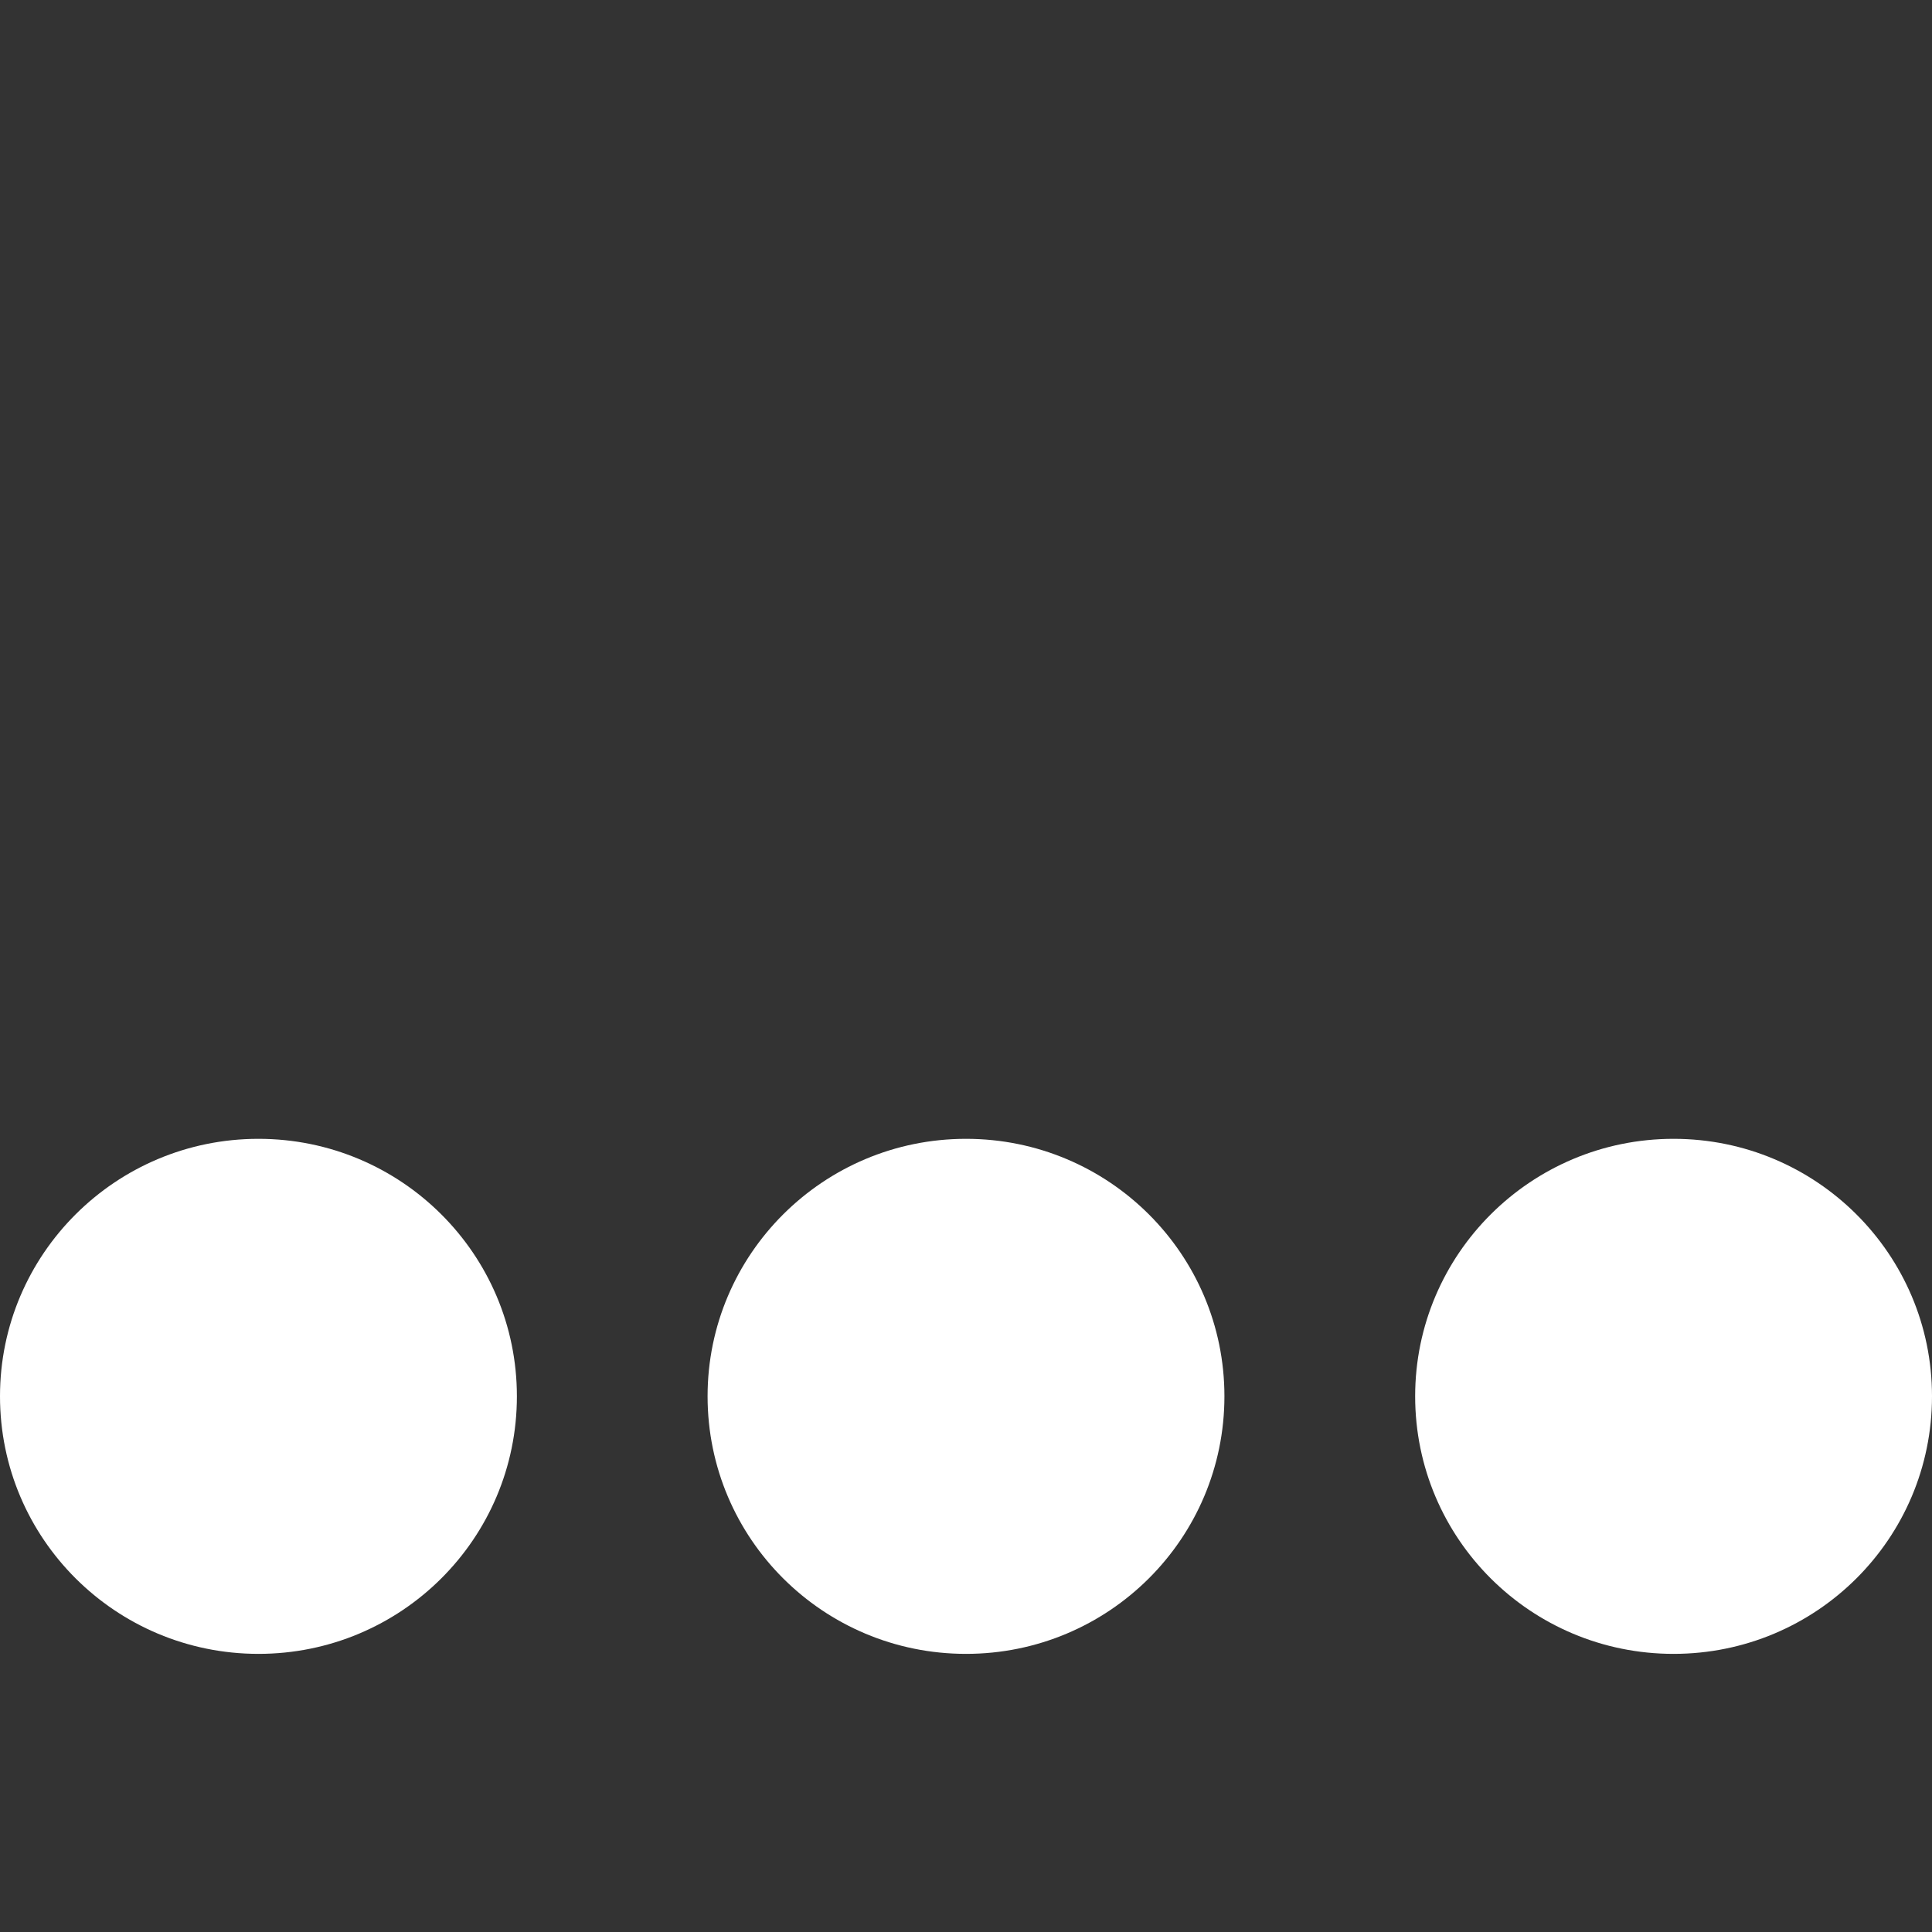
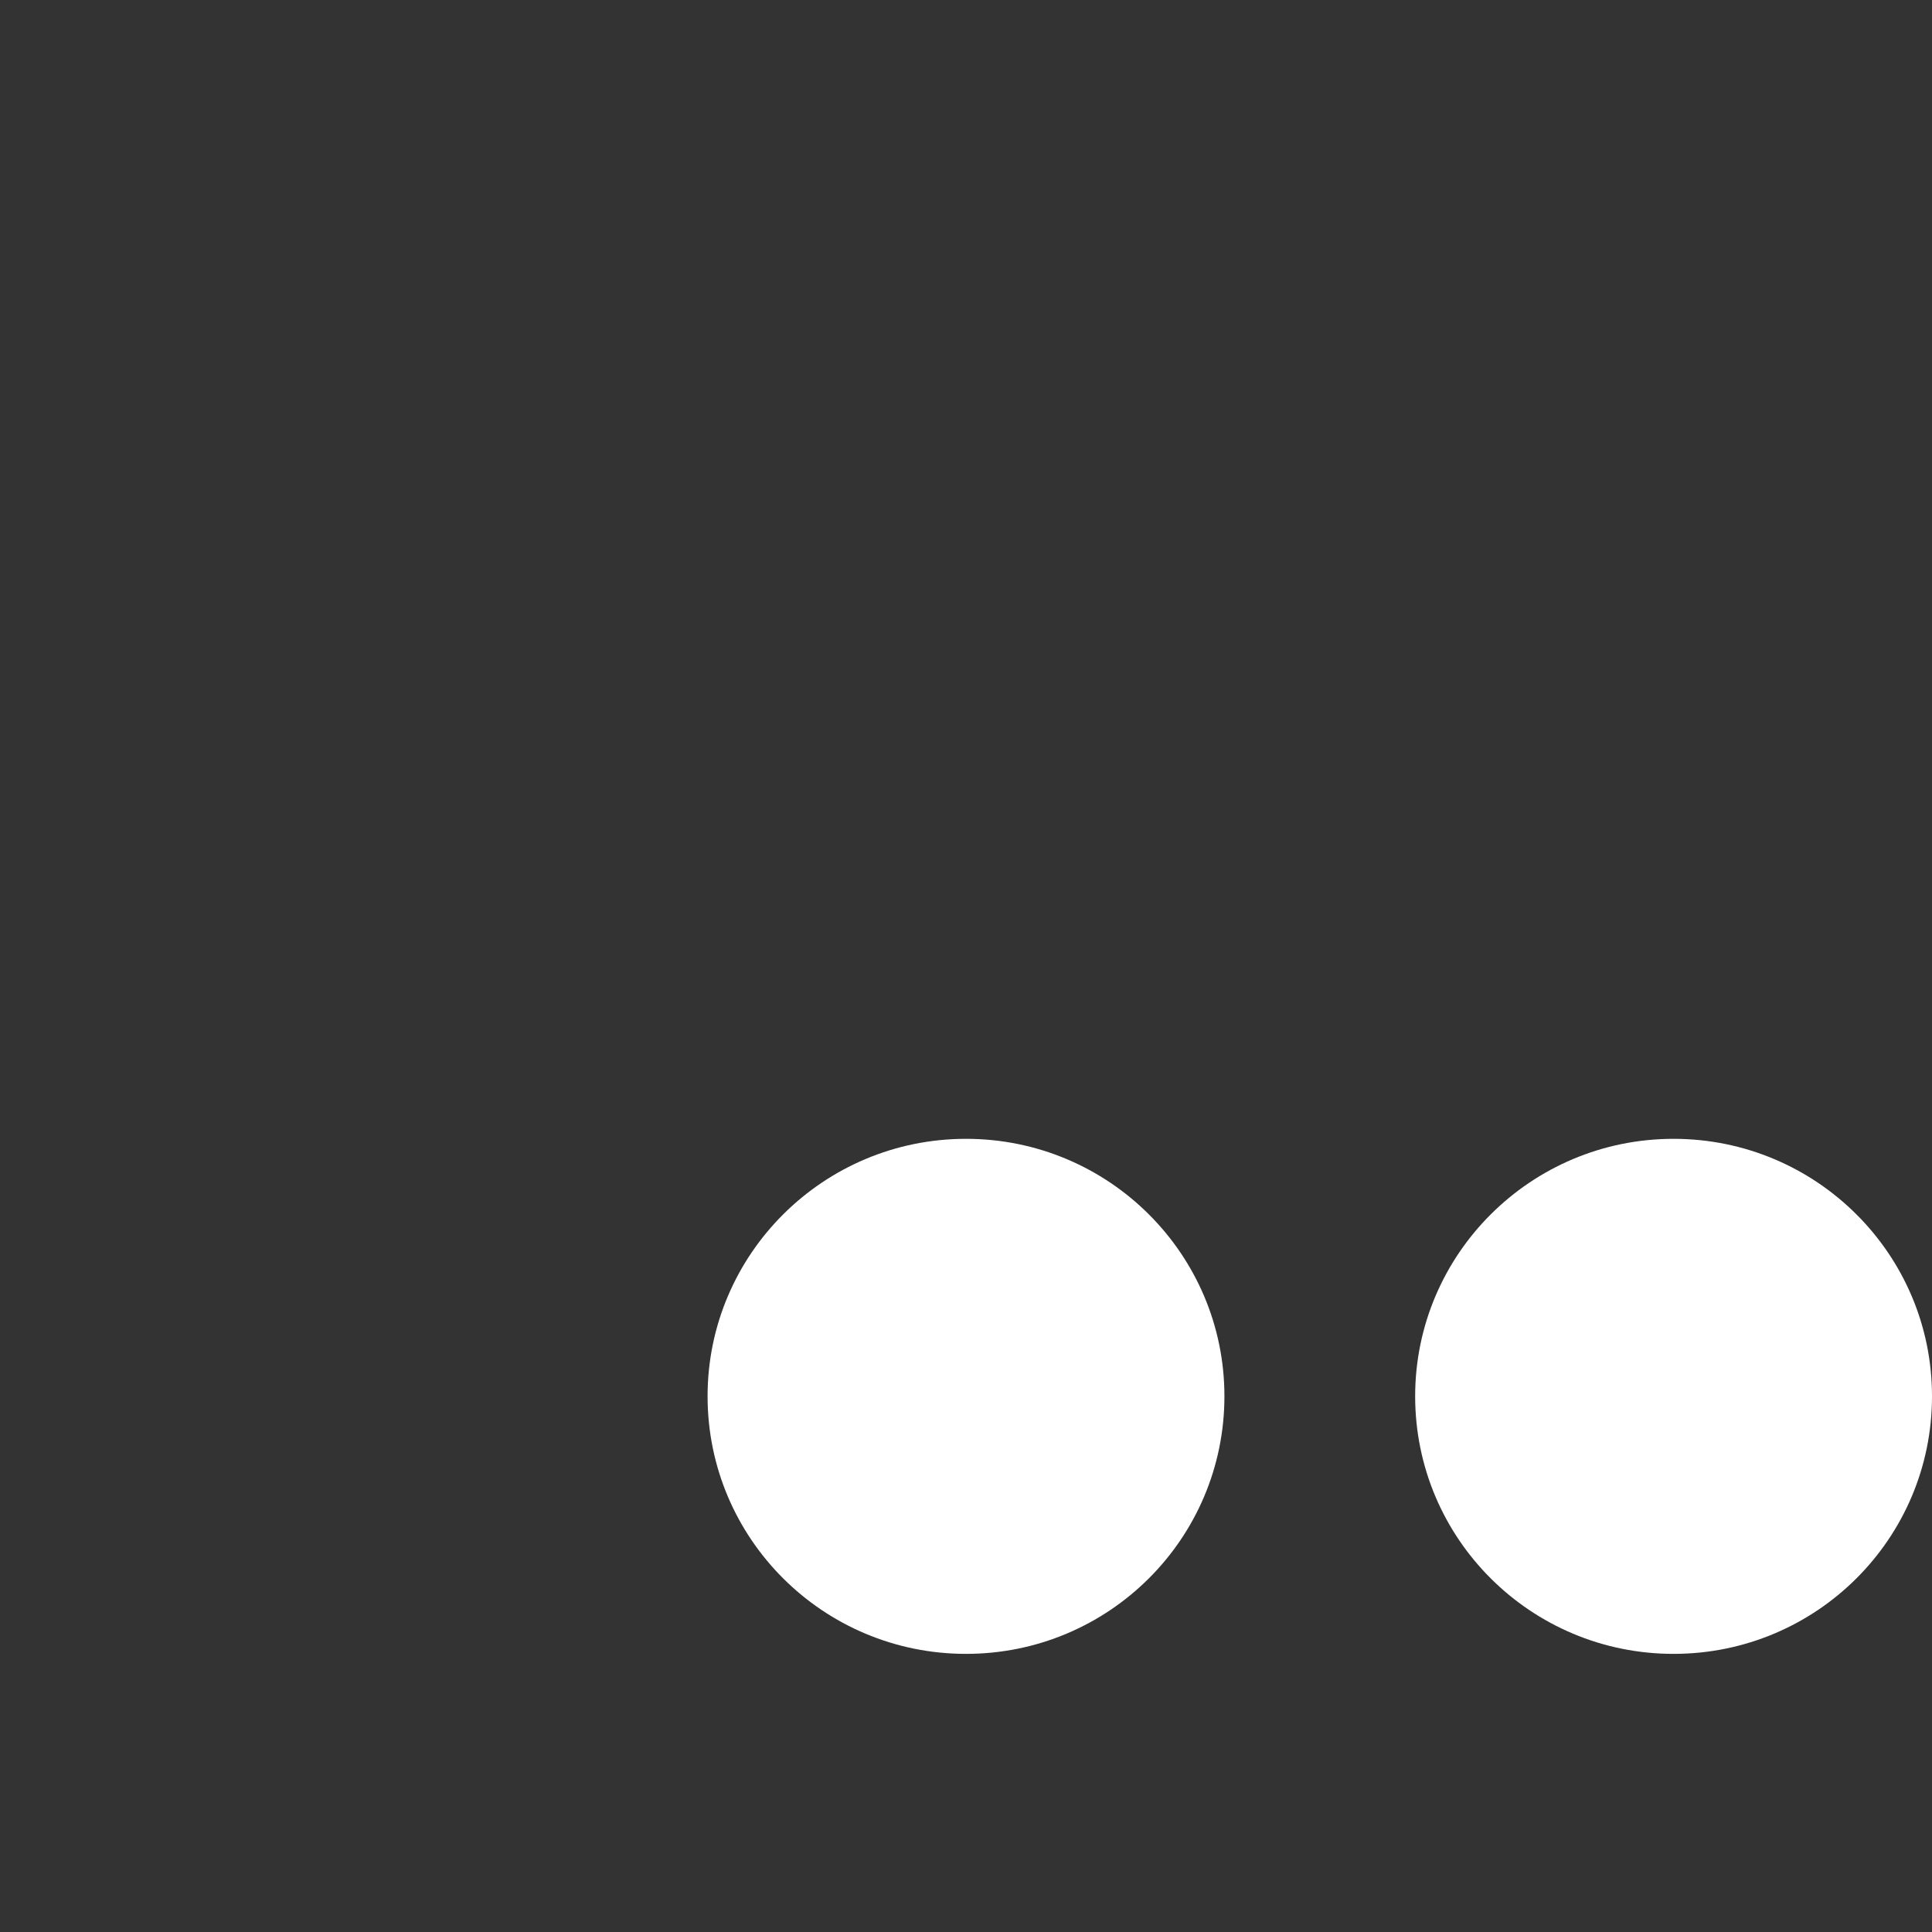
<svg xmlns="http://www.w3.org/2000/svg" xmlns:ns1="http://sodipodi.sourceforge.net/DTD/sodipodi-0.dtd" xmlns:ns2="http://www.inkscape.org/namespaces/inkscape" version="1.1" id="Capa_1" x="0px" y="0px" width="41.915" height="41.915" viewBox="0 0 41.915 41.915" xml:space="preserve" ns1:docname="ellipsis.svg" ns2:version="1.0.2 (e86c870879, 2021-01-15, custom)">
  <rect x="0" y="0" width="41.915" height="41.915" fill="#333333" stroke="none" />
  <defs id="defs45" />
  <ns1:namedview pagecolor="#ffffff" bordercolor="#666666" borderopacity="1" objecttolerance="10" gridtolerance="10" guidetolerance="10" ns2:pageopacity="0" ns2:pageshadow="2" ns2:window-width="3840" ns2:window-height="2097" id="namedview43" showgrid="false" fit-margin-top="0" fit-margin-left="0" fit-margin-right="0" fit-margin-bottom="0" ns2:zoom="21.232942" ns2:cx="20.9575" ns2:cy="5.5870002" ns2:window-x="1072" ns2:window-y="-8" ns2:window-maximized="1" ns2:current-layer="Capa_1" ns2:document-rotation="0" />
  <g id="g10" style="fill:#ffffff" transform="translate(0,9.336)">
    <g id="g8" style="fill:#ffffff">
-       <path d="m 11.214,20.956 c 0,3.091 -2.509,5.589 -5.607,5.589 C 2.51,26.544 0,24.046 0,20.956 c 0,-3.082 2.511,-5.585 5.607,-5.585 3.098,0 5.607,2.503 5.607,5.585 z" id="path2" style="fill:#ffffff" />
      <path d="m 26.564,20.956 c 0,3.091 -2.509,5.589 -5.606,5.589 -3.097,0 -5.607,-2.498 -5.607,-5.589 0,-3.082 2.511,-5.585 5.607,-5.585 3.098,0 5.606,2.503 5.606,5.585 z" id="path4" style="fill:#ffffff" />
      <path d="m 41.915,20.956 c 0,3.091 -2.509,5.589 -5.607,5.589 -3.097,0 -5.606,-2.498 -5.606,-5.589 0,-3.082 2.511,-5.585 5.606,-5.585 3.098,0 5.607,2.503 5.607,5.585 z" id="path6" style="fill:#ffffff" />
    </g>
  </g>
  <g id="g12" style="fill:#ffffff" transform="translate(0,9.336)">
</g>
  <g id="g14" style="fill:#ffffff" transform="translate(0,9.336)">
</g>
  <g id="g16" style="fill:#ffffff" transform="translate(0,9.336)">
</g>
  <g id="g18" style="fill:#ffffff" transform="translate(0,9.336)">
</g>
  <g id="g20" style="fill:#ffffff" transform="translate(0,9.336)">
</g>
  <g id="g22" style="fill:#ffffff" transform="translate(0,9.336)">
</g>
  <g id="g24" style="fill:#ffffff" transform="translate(0,9.336)">
</g>
  <g id="g26" style="fill:#ffffff" transform="translate(0,9.336)">
</g>
  <g id="g28" style="fill:#ffffff" transform="translate(0,9.336)">
</g>
  <g id="g30" style="fill:#ffffff" transform="translate(0,9.336)">
</g>
  <g id="g32" style="fill:#ffffff" transform="translate(0,9.336)">
</g>
  <g id="g34" style="fill:#ffffff" transform="translate(0,9.336)">
</g>
  <g id="g36" style="fill:#ffffff" transform="translate(0,9.336)">
</g>
  <g id="g38" style="fill:#ffffff" transform="translate(0,9.336)">
</g>
  <g id="g40" style="fill:#ffffff" transform="translate(0,9.336)">
</g>
</svg>